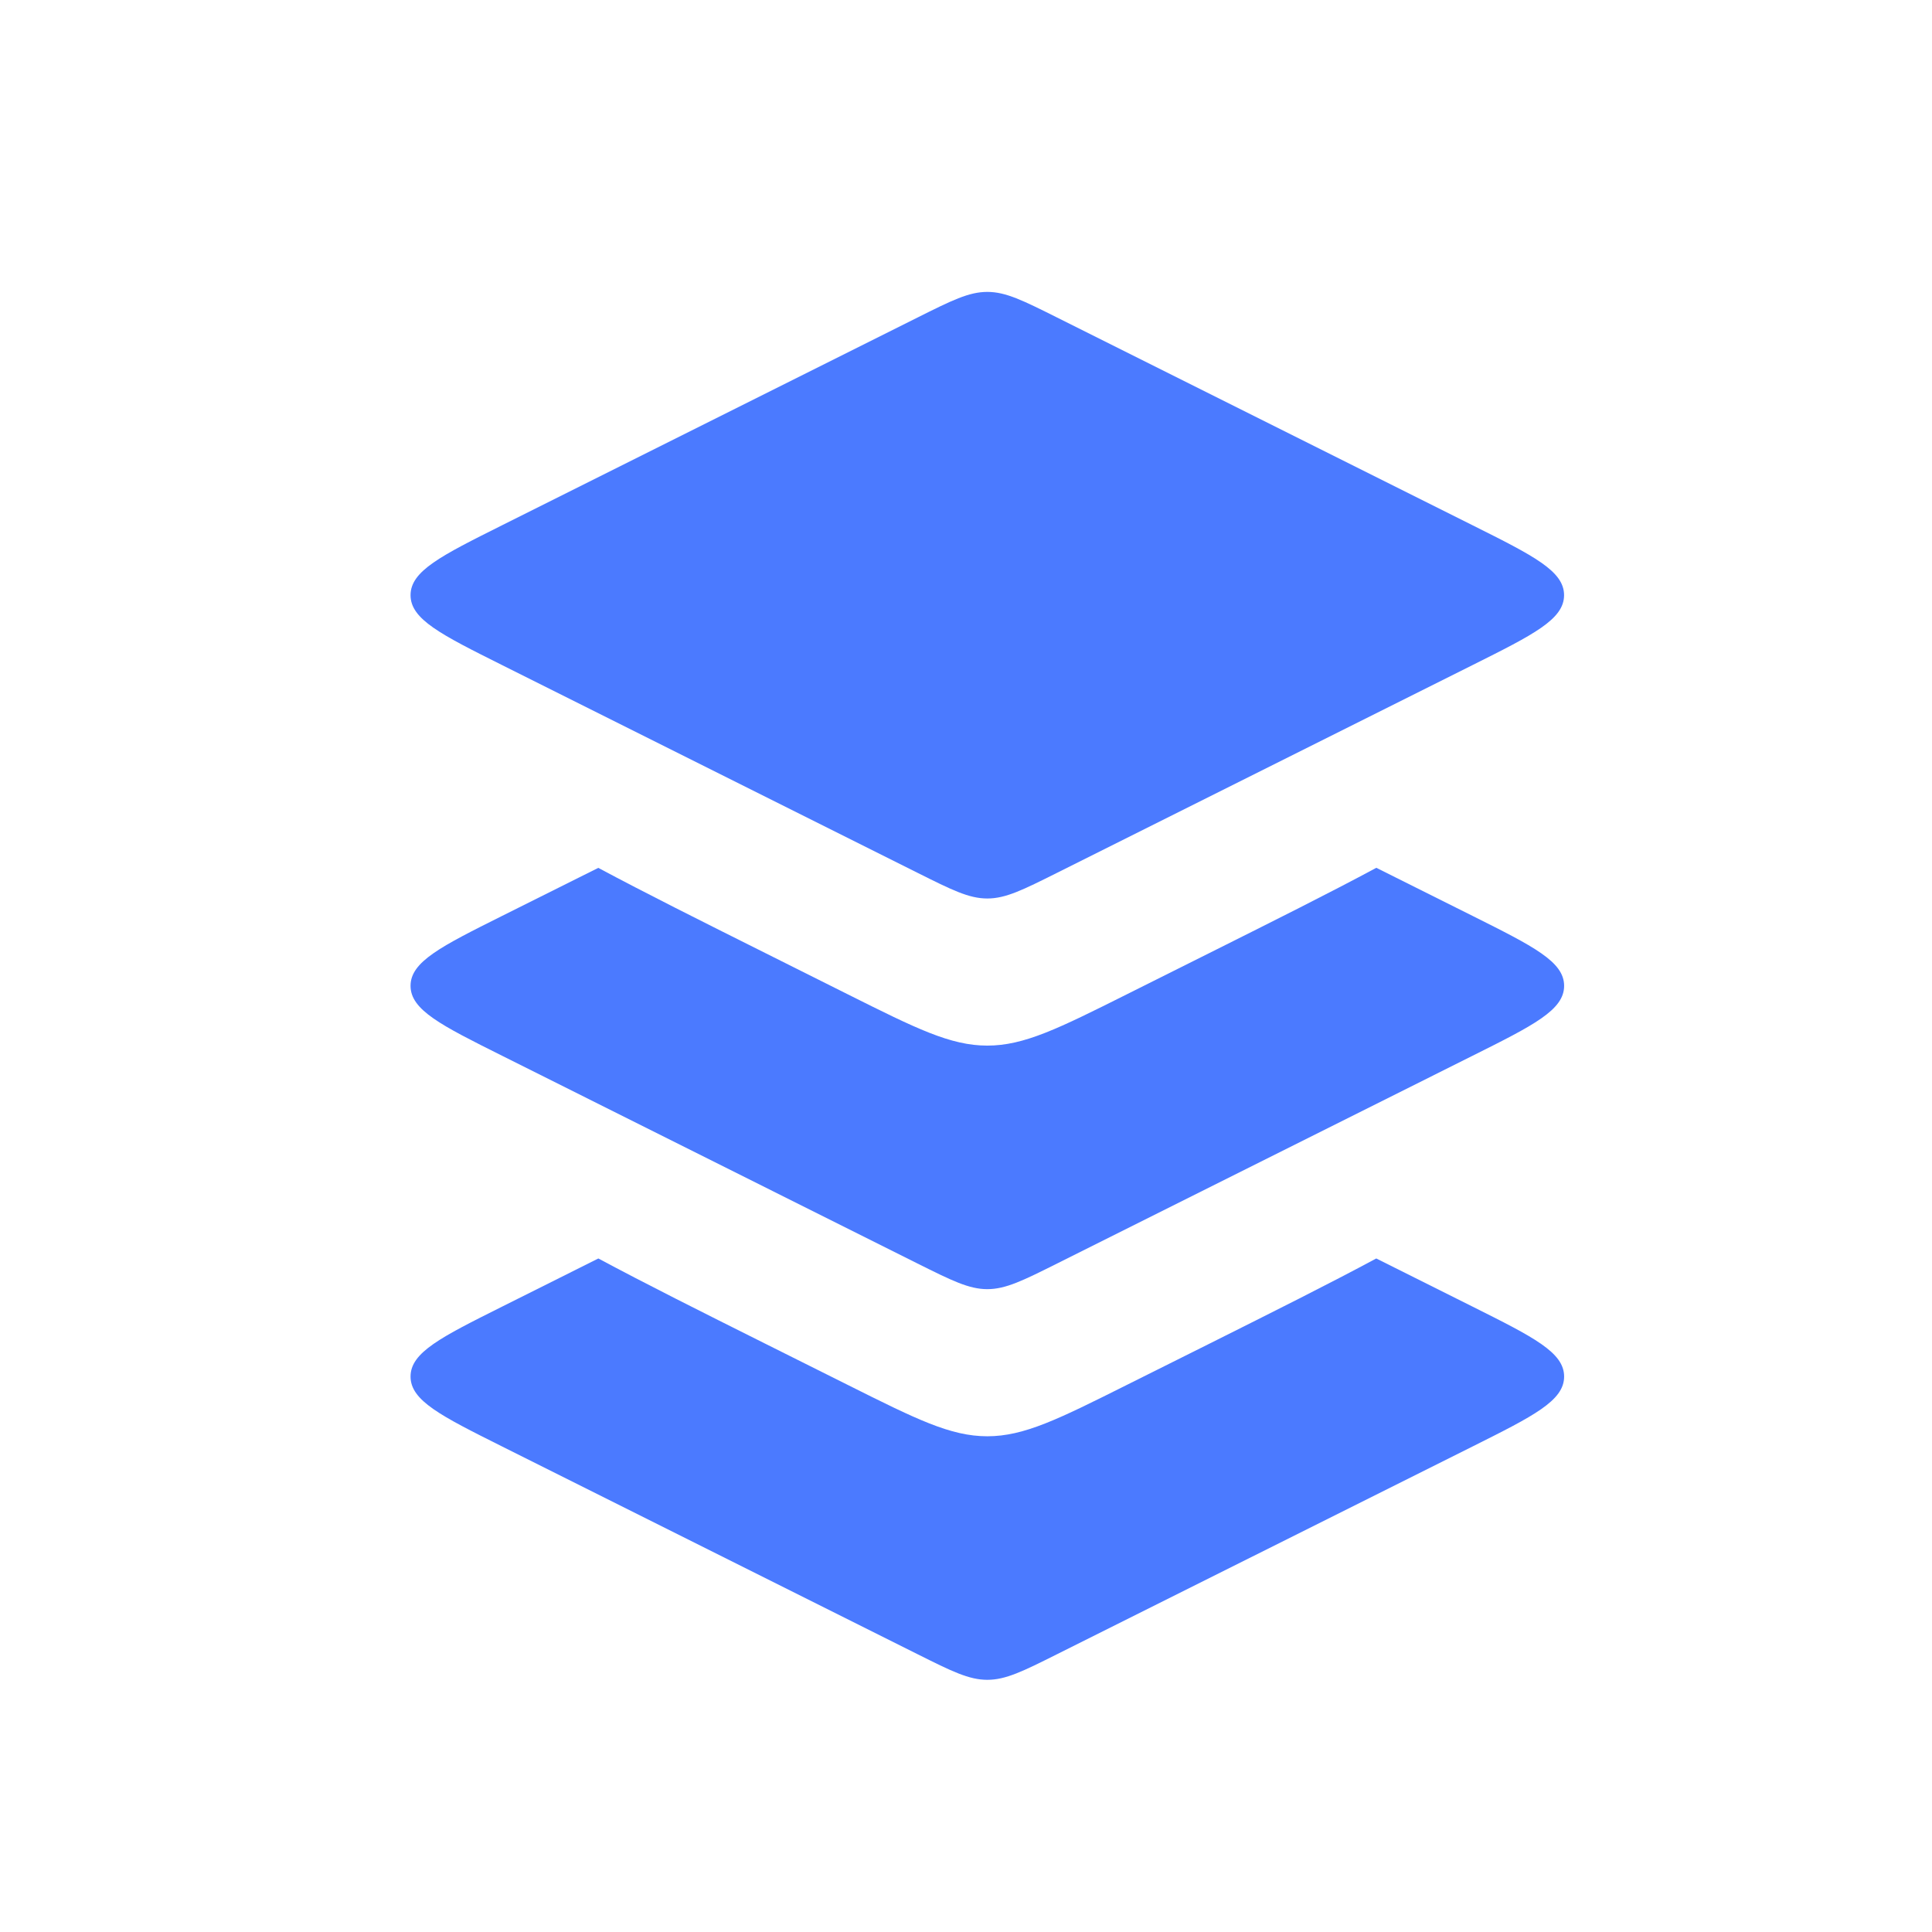
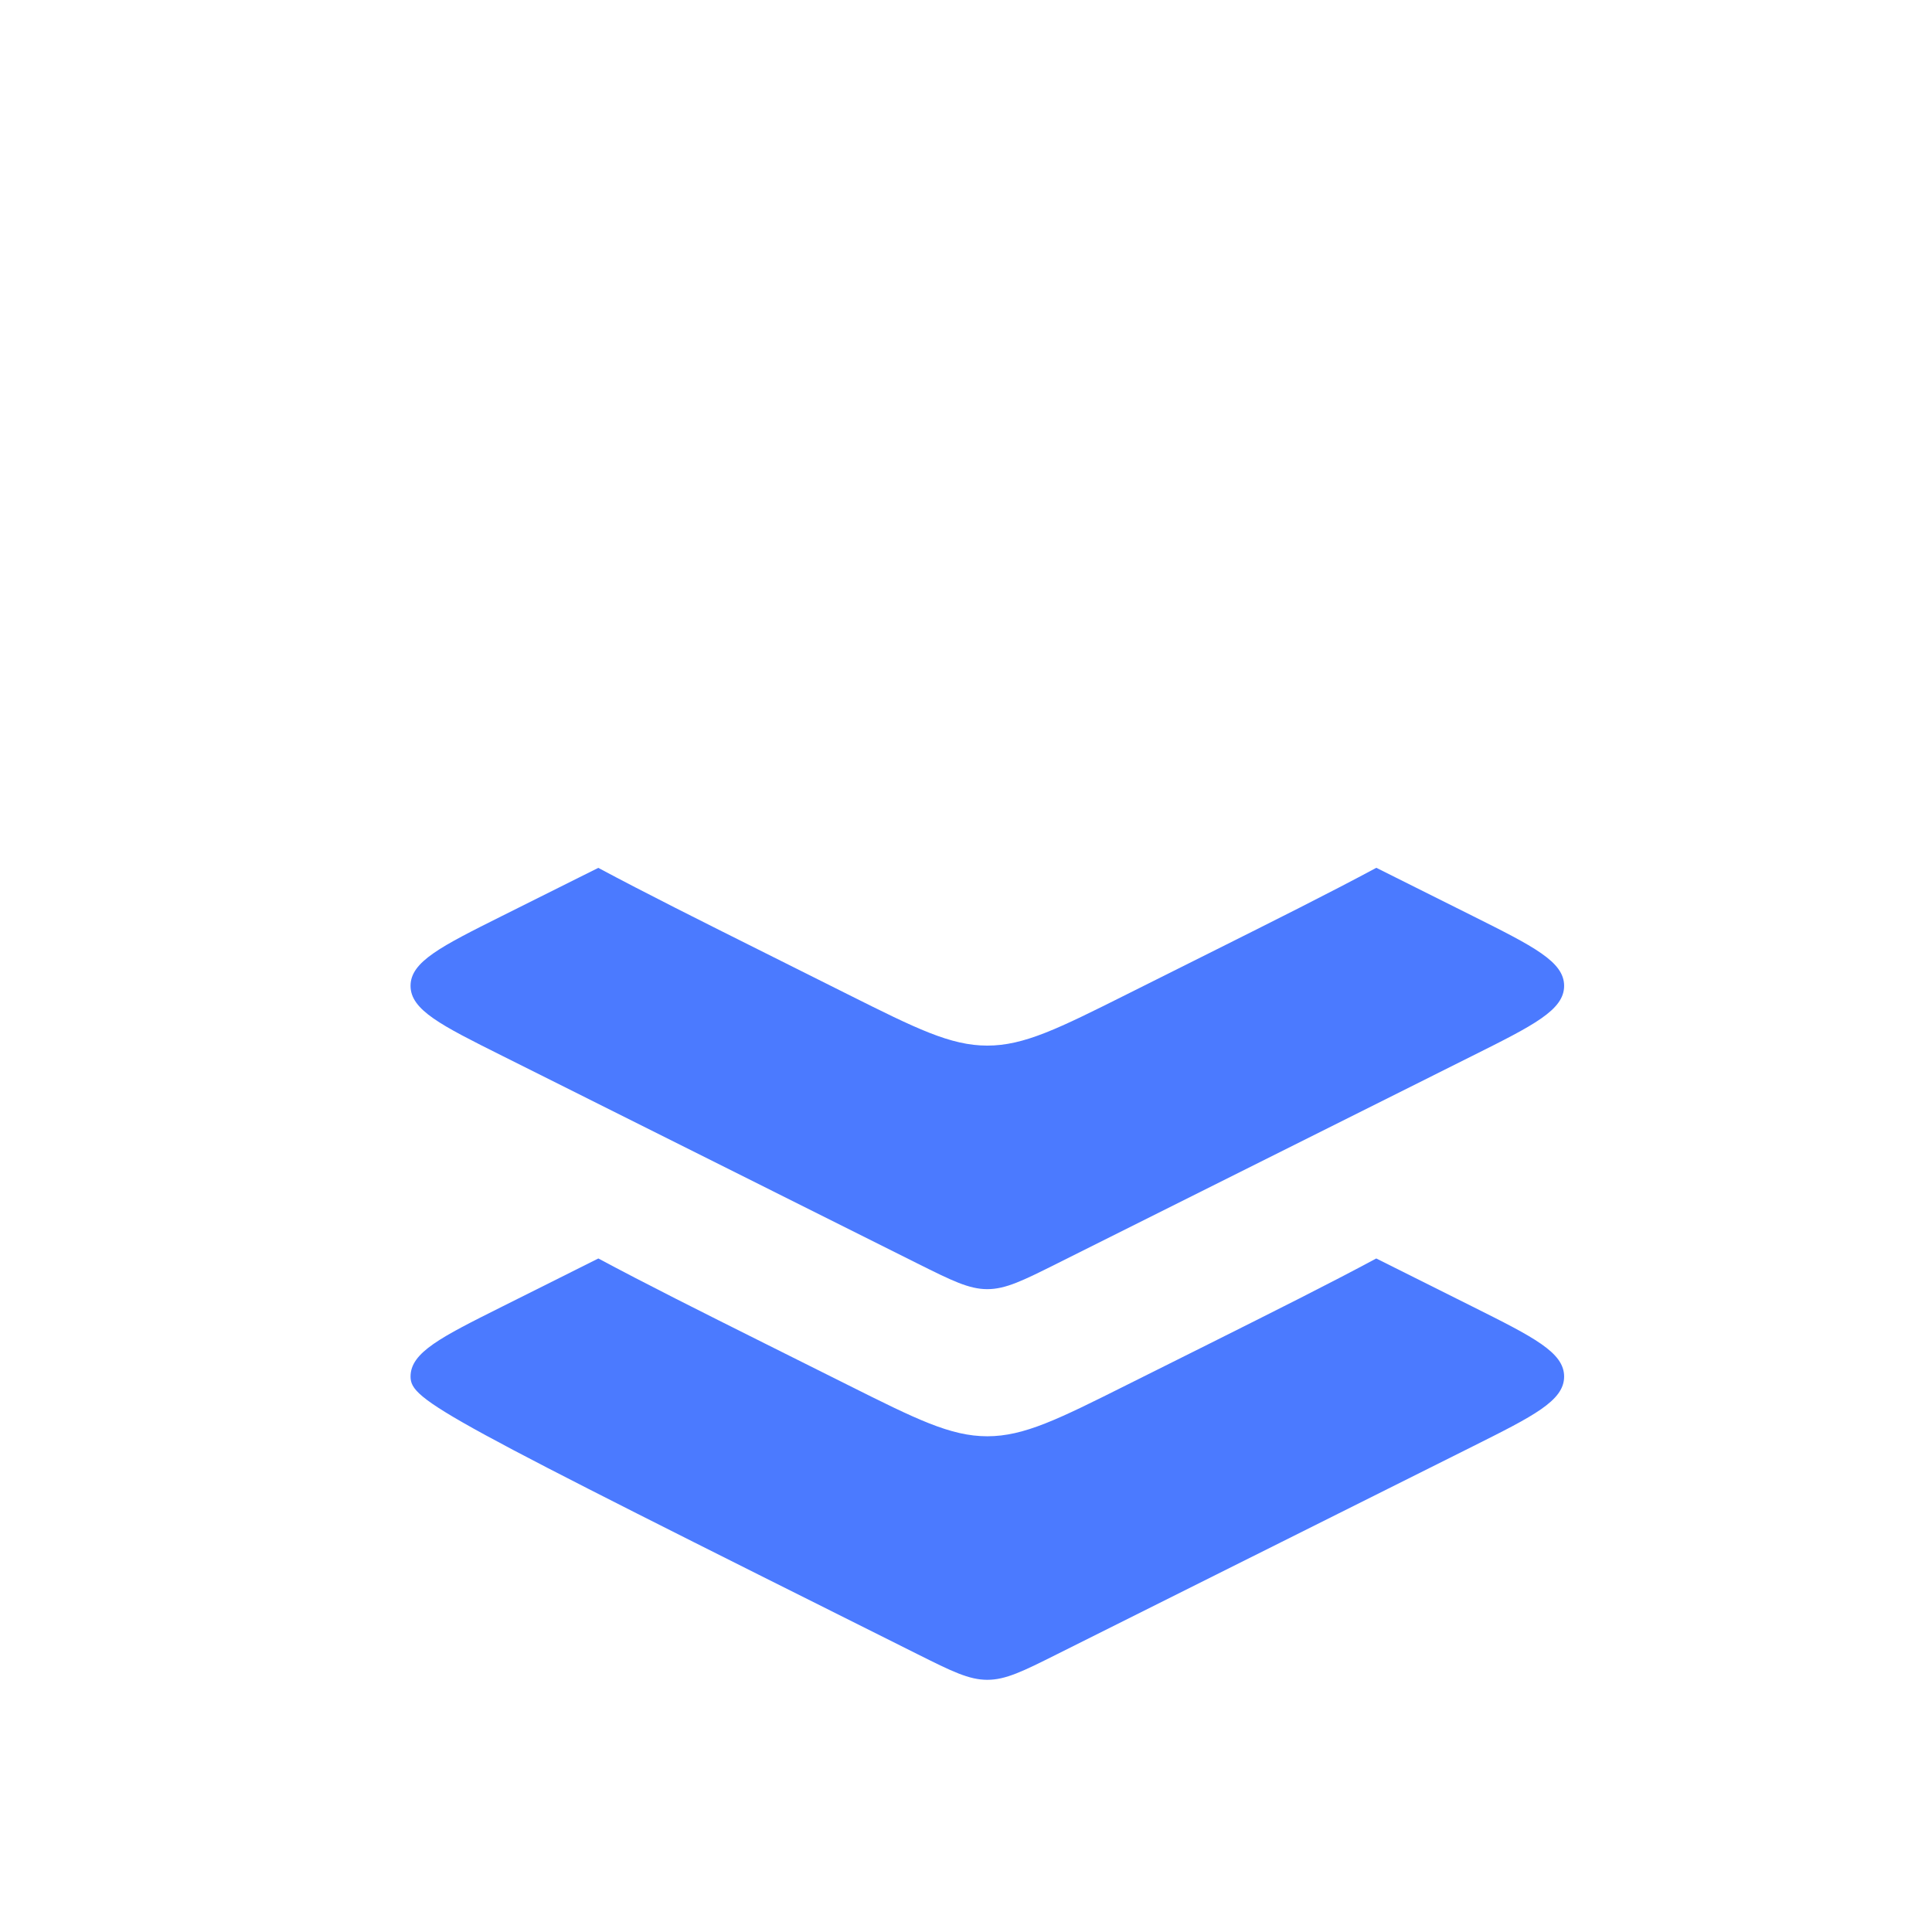
<svg xmlns="http://www.w3.org/2000/svg" width="34" height="34" viewBox="0 0 34 34" fill="none">
-   <path d="M16.145 5.589L8.835 9.244C7.761 9.781 7.225 10.049 7.225 10.474C7.225 10.899 7.761 11.167 8.835 11.704L16.145 15.359C16.749 15.661 17.05 15.812 17.375 15.812C17.7 15.812 18.001 15.661 18.605 15.359L25.915 11.704C26.989 11.167 27.525 10.899 27.525 10.474C27.525 10.049 26.989 9.781 25.915 9.244L18.605 5.589C18.001 5.287 17.7 5.137 17.375 5.137C17.05 5.137 16.749 5.287 16.145 5.589Z" fill="#4B7AFF" />
  <path fill-rule="evenodd" clip-rule="evenodd" d="M10.529 15.273C11.36 15.718 12.338 16.207 13.464 16.77L14.915 17.496L14.915 17.496C16.122 18.1 16.726 18.401 17.375 18.401C18.024 18.401 18.628 18.1 19.835 17.496L21.287 16.77C22.412 16.207 23.391 15.718 24.221 15.272L25.916 16.119C26.989 16.656 27.526 16.924 27.526 17.349C27.526 17.774 26.989 18.043 25.916 18.579L18.605 22.235C18.002 22.536 17.7 22.687 17.375 22.687C17.051 22.687 16.749 22.536 16.145 22.235L8.835 18.579C7.762 18.043 7.225 17.774 7.225 17.349C7.225 16.924 7.762 16.656 8.835 16.119L8.835 16.119L10.529 15.273Z" fill="#4B7AFF" />
-   <path fill-rule="evenodd" clip-rule="evenodd" d="M10.53 22.147C11.361 22.593 12.338 23.082 13.464 23.645L14.915 24.37L14.915 24.37C16.122 24.974 16.726 25.276 17.375 25.276C18.024 25.276 18.628 24.974 19.835 24.37L21.287 23.645C22.412 23.082 23.39 22.593 24.22 22.147L25.916 22.995C26.989 23.532 27.526 23.8 27.526 24.225C27.526 24.65 26.989 24.918 25.916 25.455L18.605 29.11C18.002 29.412 17.7 29.562 17.375 29.562C17.051 29.562 16.749 29.412 16.145 29.11L8.835 25.455C7.762 24.918 7.225 24.65 7.225 24.225C7.225 23.8 7.762 23.532 8.835 22.995L8.835 22.995L10.53 22.147Z" fill="#4B7AFF" />
+   <path fill-rule="evenodd" clip-rule="evenodd" d="M10.53 22.147C11.361 22.593 12.338 23.082 13.464 23.645L14.915 24.37L14.915 24.37C16.122 24.974 16.726 25.276 17.375 25.276C18.024 25.276 18.628 24.974 19.835 24.37L21.287 23.645C22.412 23.082 23.39 22.593 24.22 22.147L25.916 22.995C26.989 23.532 27.526 23.8 27.526 24.225C27.526 24.65 26.989 24.918 25.916 25.455L18.605 29.11C18.002 29.412 17.7 29.562 17.375 29.562C17.051 29.562 16.749 29.412 16.145 29.11C7.762 24.918 7.225 24.65 7.225 24.225C7.225 23.8 7.762 23.532 8.835 22.995L8.835 22.995L10.53 22.147Z" fill="#4B7AFF" />
</svg>